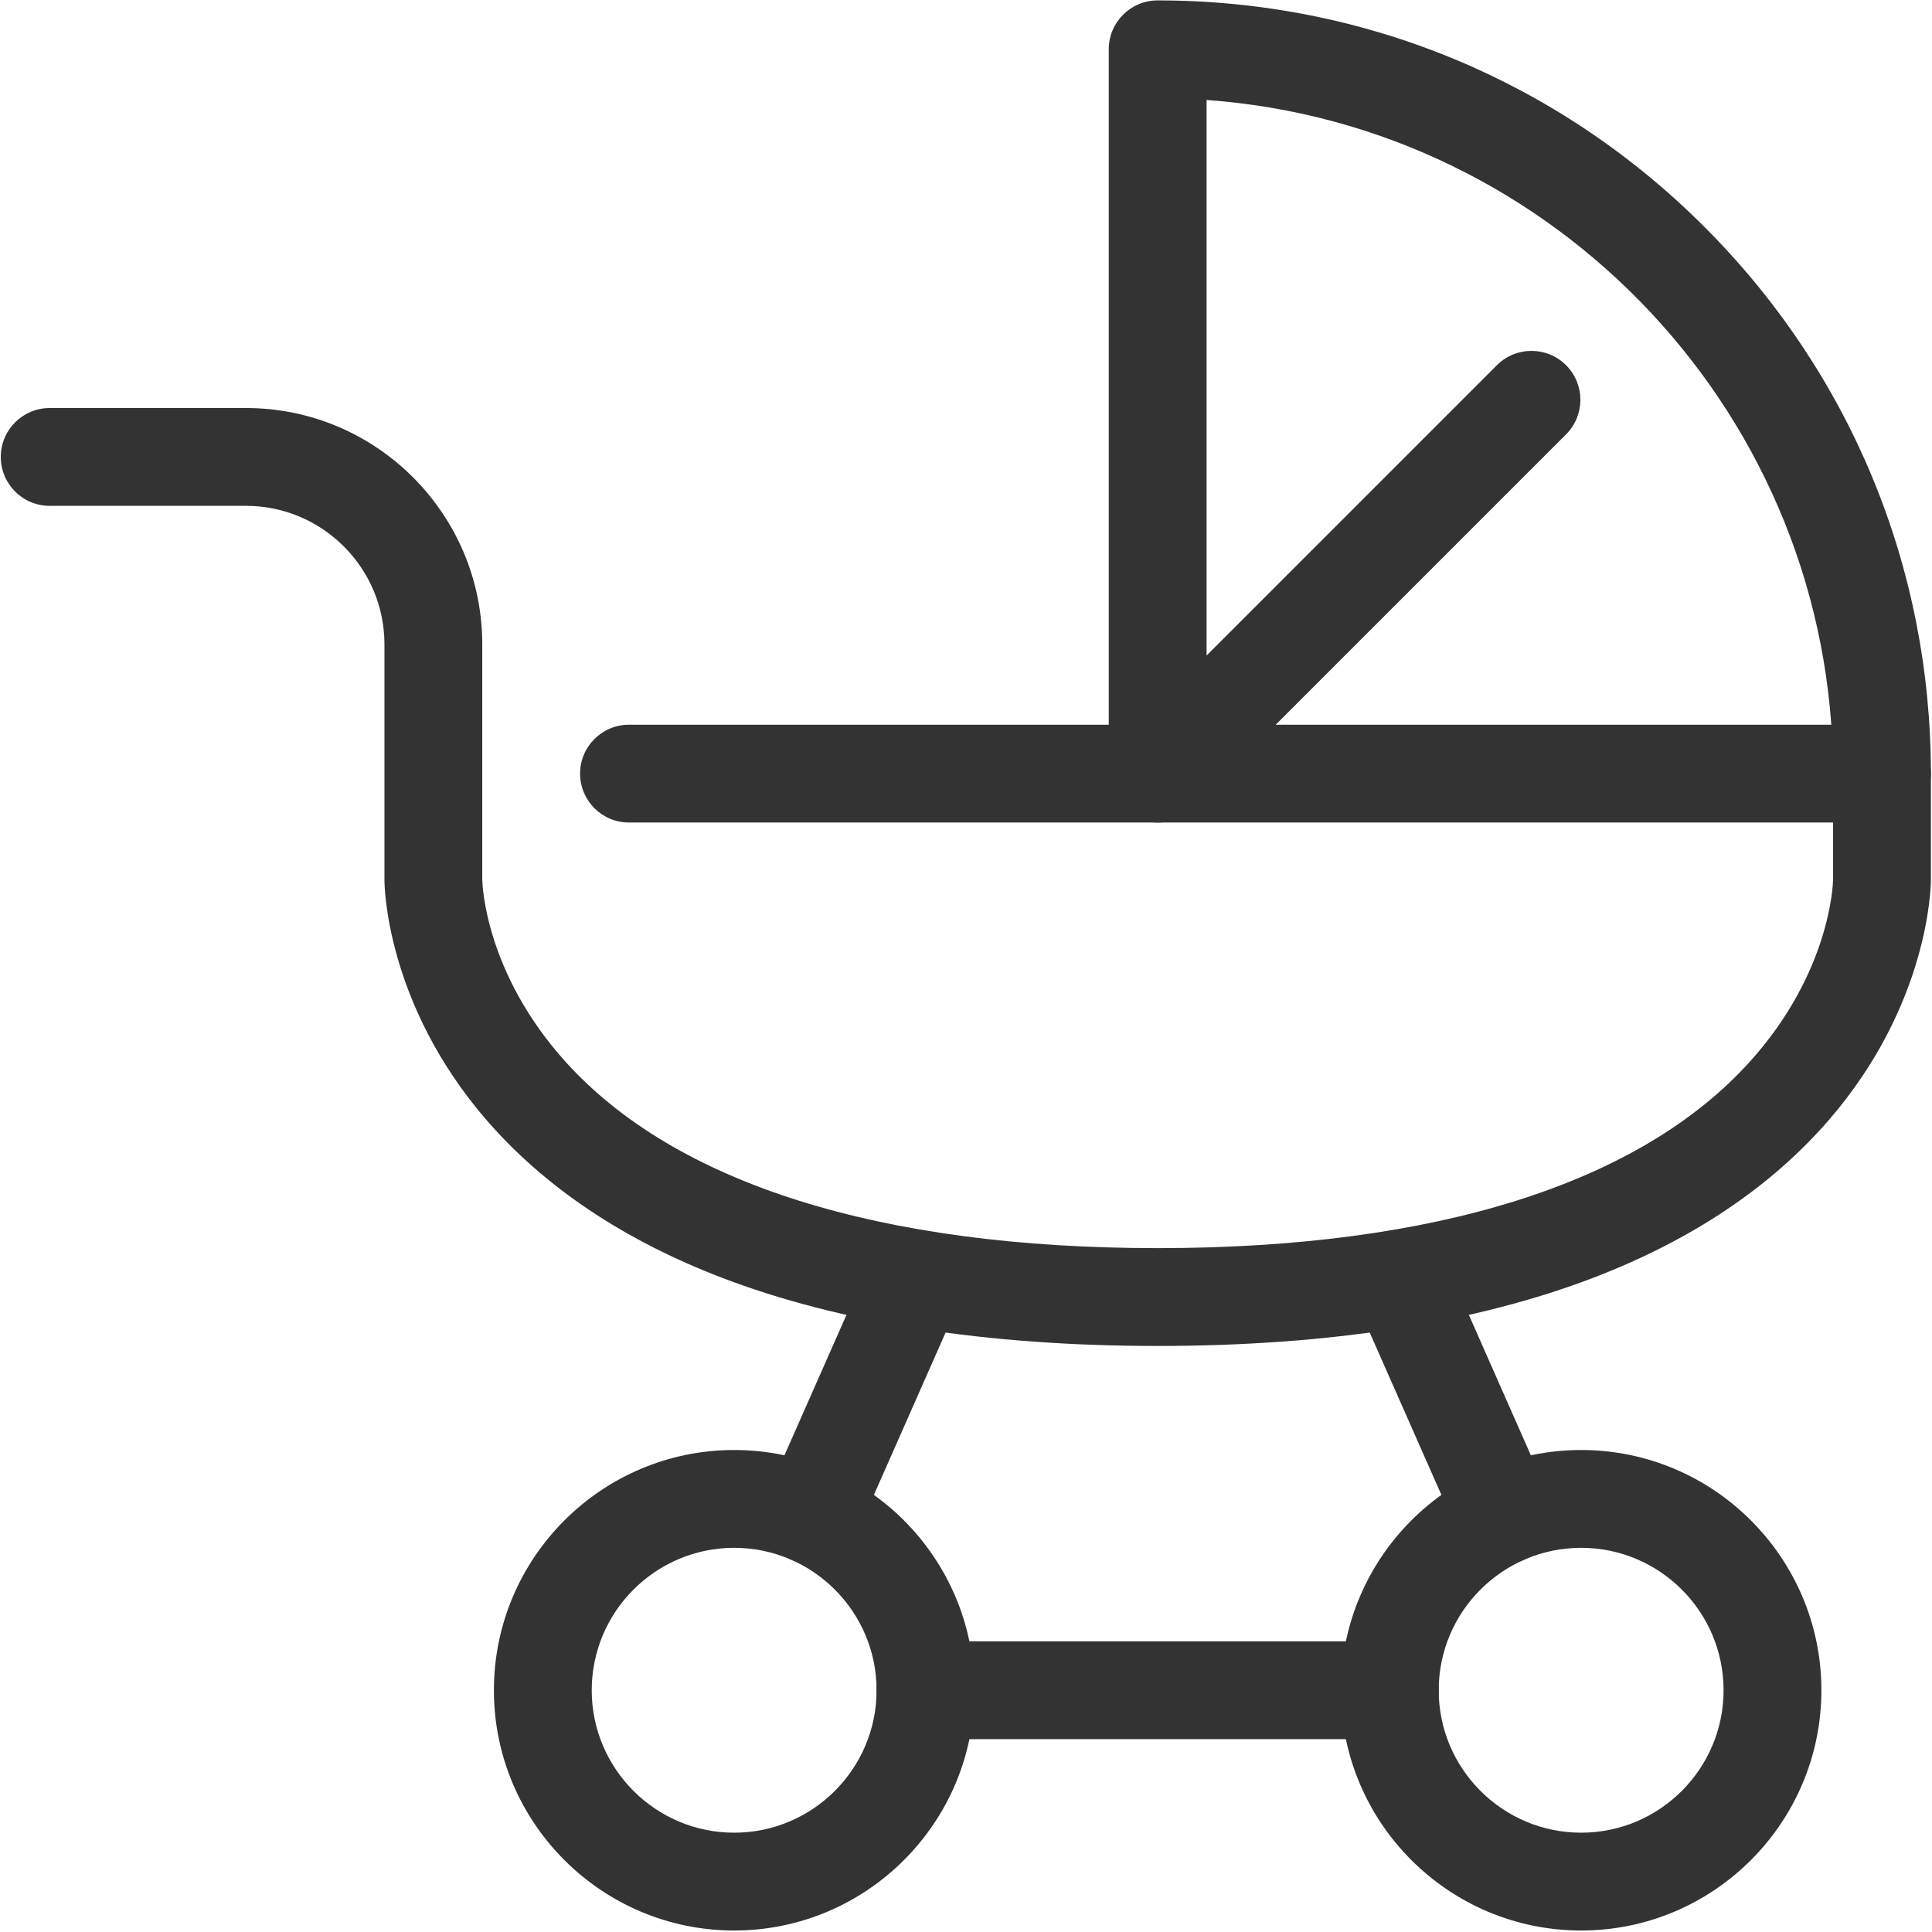
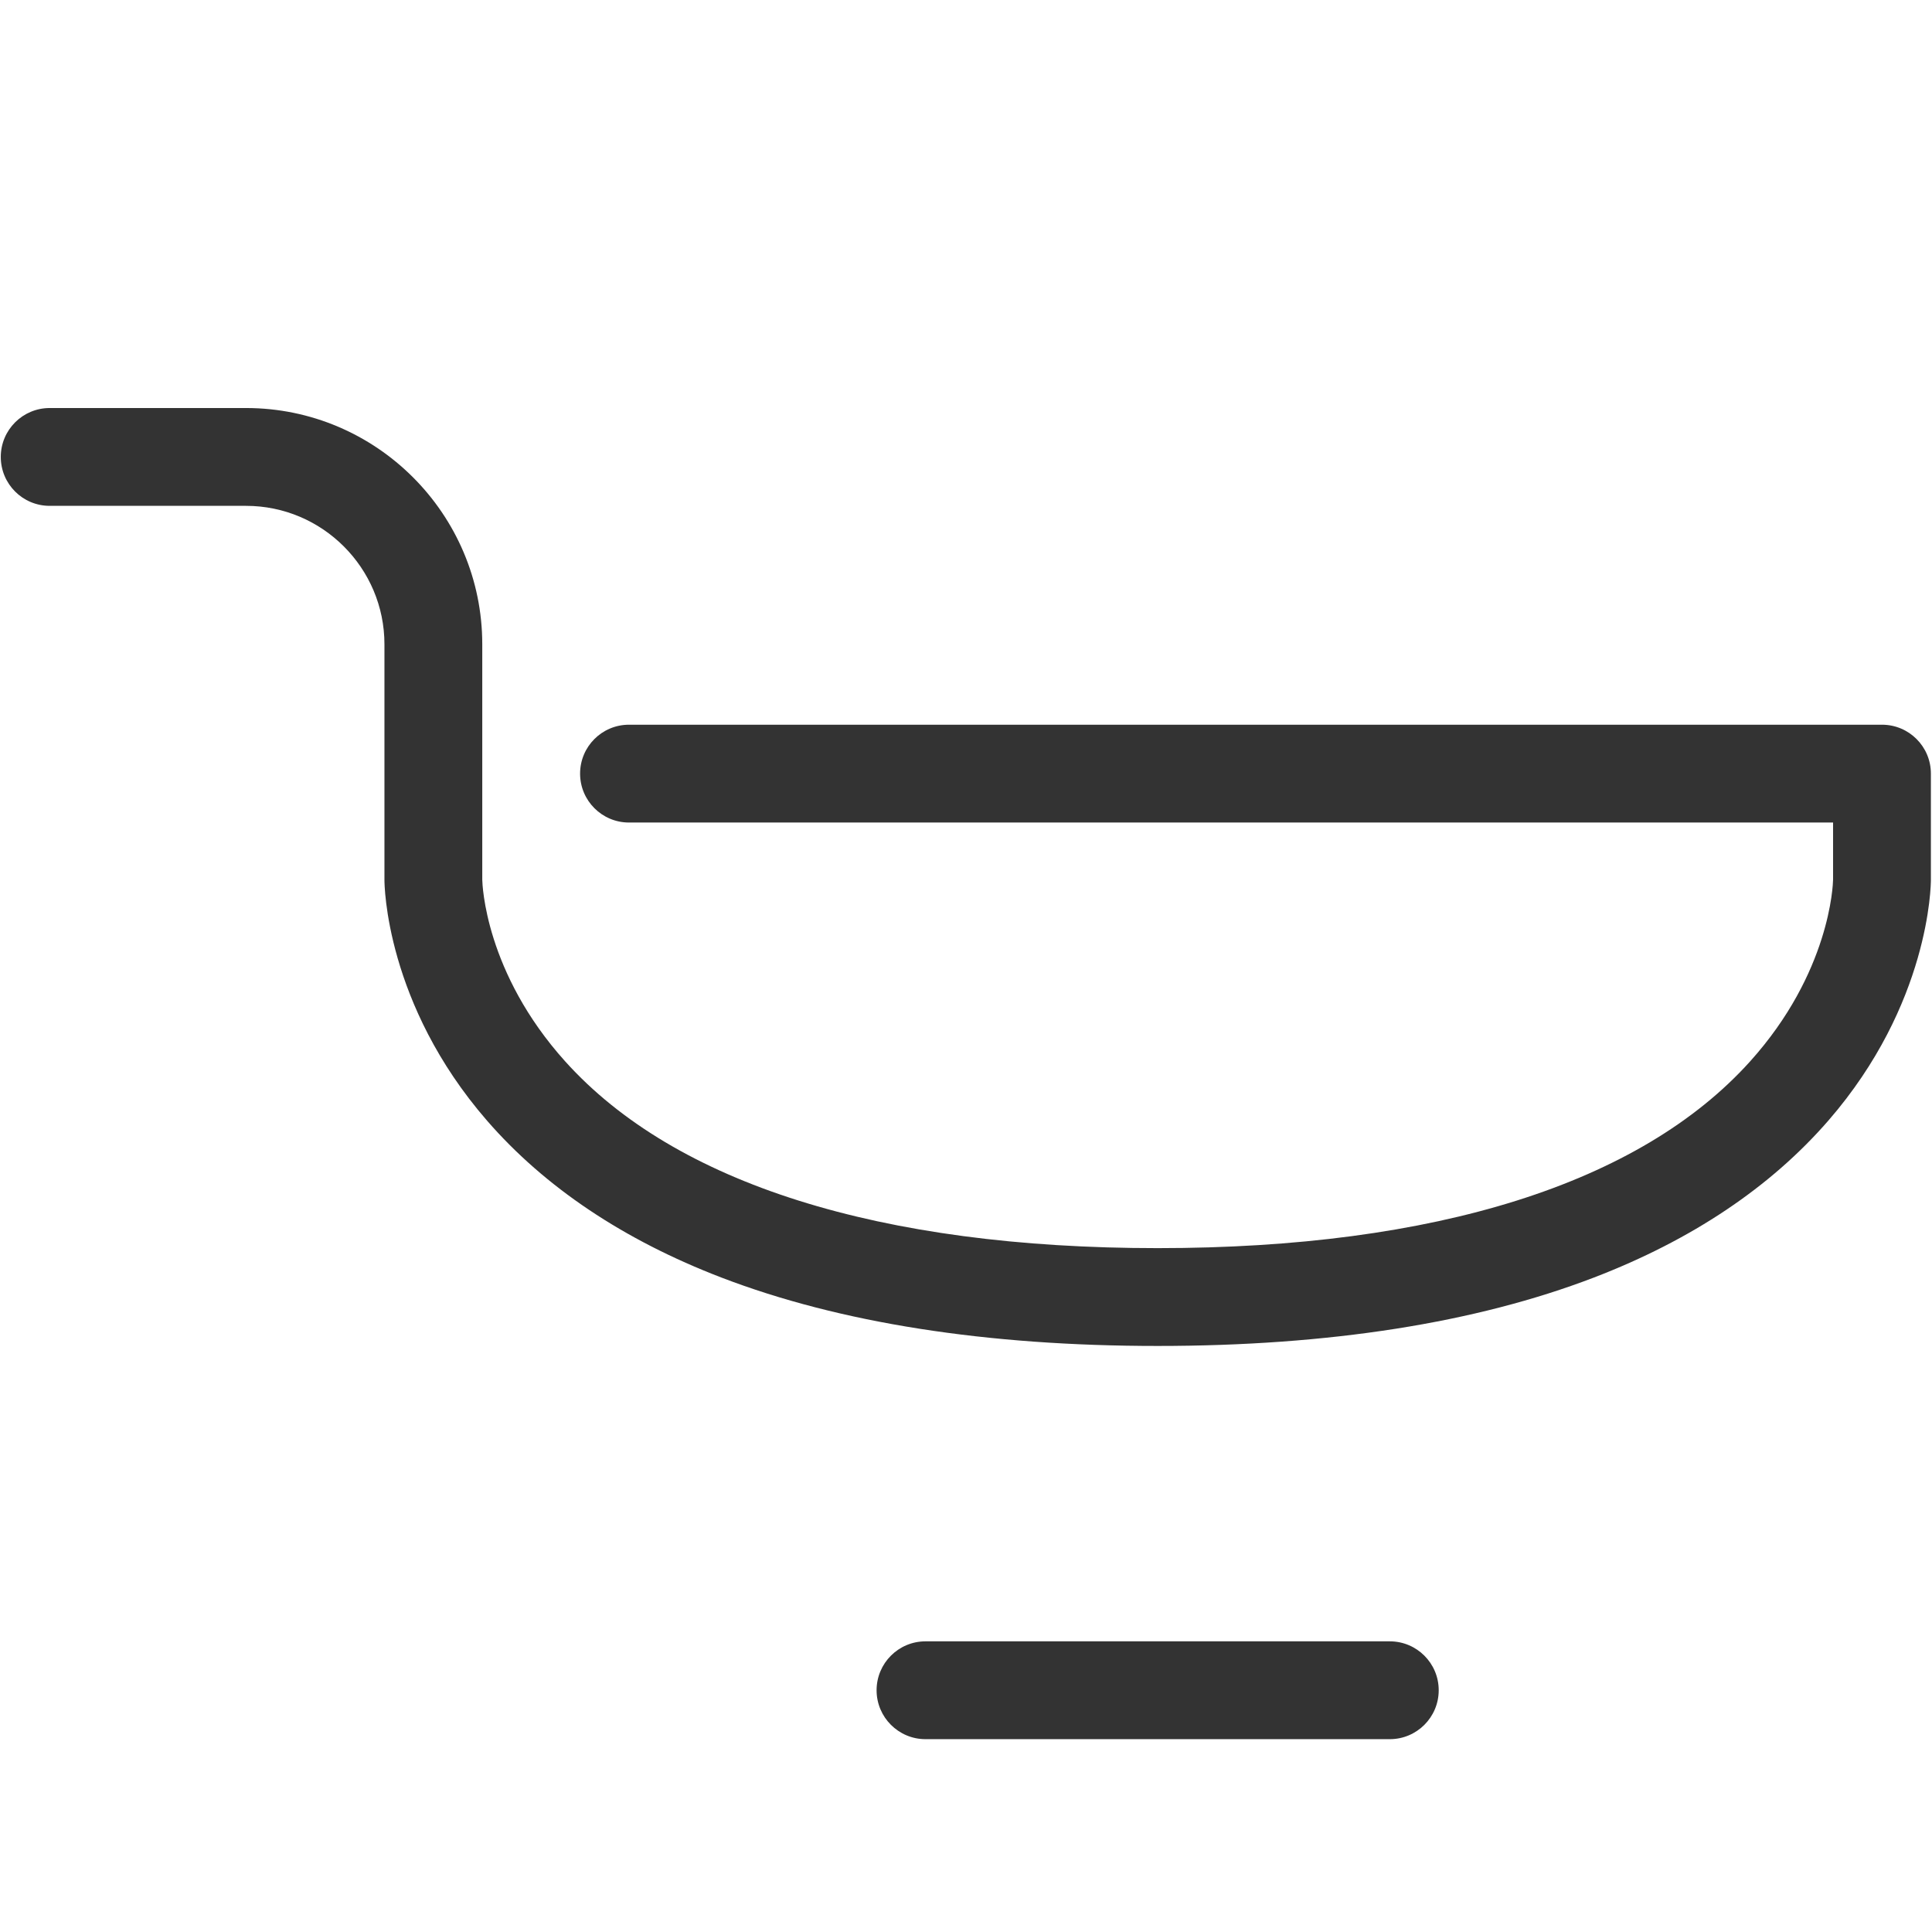
<svg xmlns="http://www.w3.org/2000/svg" width="790" height="790" viewBox="0 0 790 790" fill="none">
-   <path d="M473.36 336.336C470.786 336.336 468.187 335.83 465.72 334.817C458.24 331.71 453.373 324.416 453.373 316.336V20.163C453.373 9.11 462.32 0.163 473.373 0.163C557.827 0.163 637.227 33.043 696.933 92.763C756.653 152.483 789.546 231.883 789.546 316.336C789.546 327.376 780.586 336.336 769.546 336.336C758.493 336.336 749.546 327.376 749.546 316.336C749.546 170.776 636.347 51.163 493.373 40.883V268.043L612.08 149.336C619.893 141.523 632.56 141.523 640.373 149.336C648.173 157.15 648.173 169.803 640.373 177.617L487.507 330.47C483.68 334.296 478.573 336.336 473.36 336.336Z" fill="#333333" />
-   <path d="M331.8 639.563C329.107 639.563 326.36 639.016 323.733 637.856C313.64 633.39 309.053 621.59 313.52 611.483L356.226 514.776C360.693 504.67 372.493 500.096 382.6 504.563C392.707 509.03 397.28 520.83 392.813 530.936L350.107 627.643C346.813 635.123 339.48 639.563 331.8 639.563Z" fill="#333333" />
-   <path d="M646.533 632.91C614.427 632.91 588.293 659.03 588.293 691.15C588.293 723.256 614.427 749.39 646.533 749.39C678.653 749.39 704.773 723.256 704.773 691.15C704.773 659.03 678.653 632.91 646.533 632.91ZM646.533 789.39C592.36 789.39 548.293 745.323 548.293 691.15C548.293 636.976 592.36 592.91 646.533 592.91C700.707 592.91 744.773 636.976 744.773 691.15C744.773 745.323 700.707 789.39 646.533 789.39Z" fill="#333333" />
-   <path d="M300.2 632.91C268.093 632.91 241.96 659.03 241.96 691.15C241.96 723.256 268.093 749.39 300.2 749.39C332.32 749.39 358.44 723.256 358.44 691.15C358.44 659.03 332.32 632.91 300.2 632.91ZM300.2 789.39C246.04 789.39 201.96 745.323 201.96 691.15C201.96 636.976 246.04 592.91 300.2 592.91C354.373 592.91 398.44 636.976 398.44 691.15C398.44 745.323 354.373 789.39 300.2 789.39Z" fill="#333333" />
-   <path d="M614.933 639.563C607.253 639.563 599.933 635.123 596.626 627.643L553.92 530.936C549.467 520.83 554.04 509.03 564.133 504.563C574.24 500.11 586.053 504.67 590.52 514.776L633.213 611.483C637.68 621.59 633.107 633.39 623 637.856C620.373 639.016 617.627 639.563 614.933 639.563Z" fill="#333333" />
  <path d="M568.293 711.149H378.44C367.4 711.149 358.44 702.189 358.44 691.149C358.44 680.096 367.4 671.149 378.44 671.149H568.293C579.333 671.149 588.293 680.096 588.293 691.149C588.293 702.189 579.333 711.149 568.293 711.149Z" fill="#333333" />
  <path d="M473.373 550.363C403.36 550.363 343.333 540.949 294.973 522.389C255.04 507.056 222.787 485.456 199.12 458.203C157.68 410.469 157.2 361.856 157.2 359.816V263.443C157.2 232.243 131.8 206.843 100.6 206.843H20.32C9.267 206.843 0.32 197.896 0.32 186.843C0.32 175.803 9.267 166.843 20.32 166.843H100.6C153.867 166.843 197.2 210.176 197.2 263.443V359.696C197.24 361.736 198.427 397.683 231.107 434.003C276.067 483.963 359.84 510.363 473.373 510.363C586.893 510.363 670.667 483.963 715.627 434.003C748.28 397.723 749.507 361.83 749.547 359.71V336.336H257.2C246.147 336.336 237.2 327.376 237.2 316.336C237.2 305.283 246.147 296.336 257.2 296.336H769.547C780.587 296.336 789.547 305.283 789.547 316.336V359.816C789.547 361.856 789.067 410.469 747.627 458.203C723.96 485.456 691.707 507.056 651.76 522.389C603.4 540.949 543.387 550.363 473.373 550.363Z" fill="#333333" />
</svg>